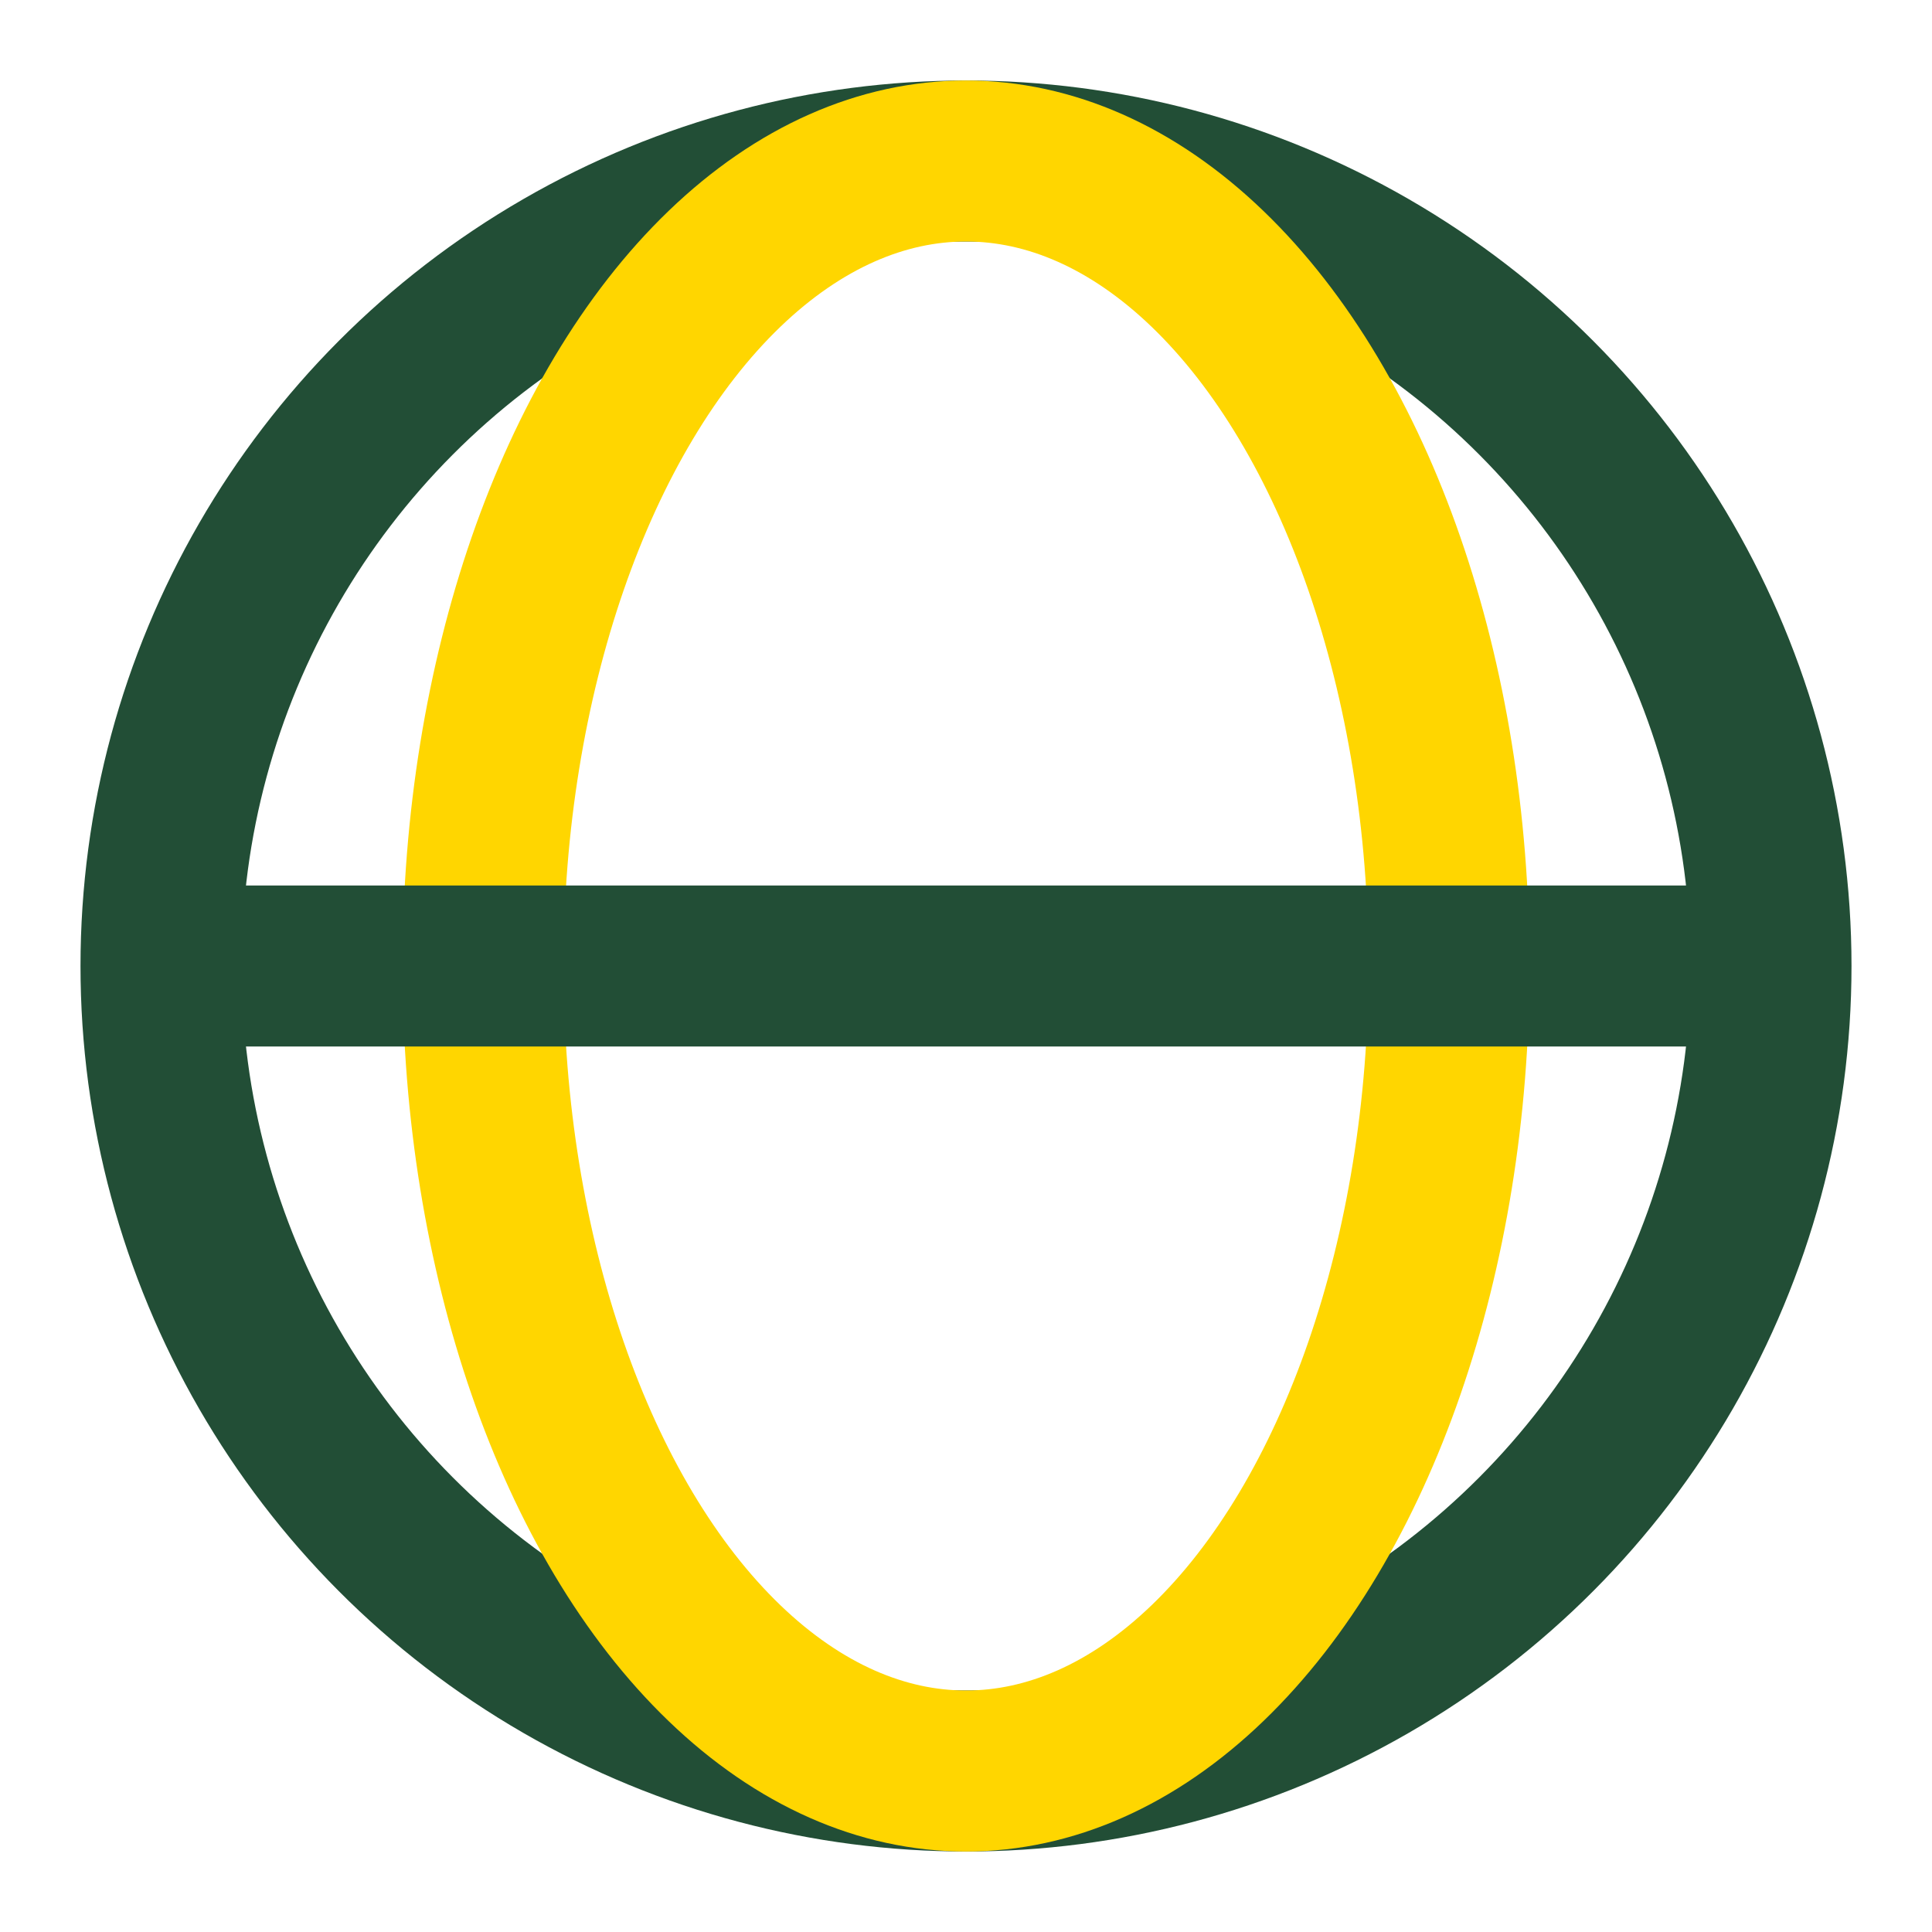
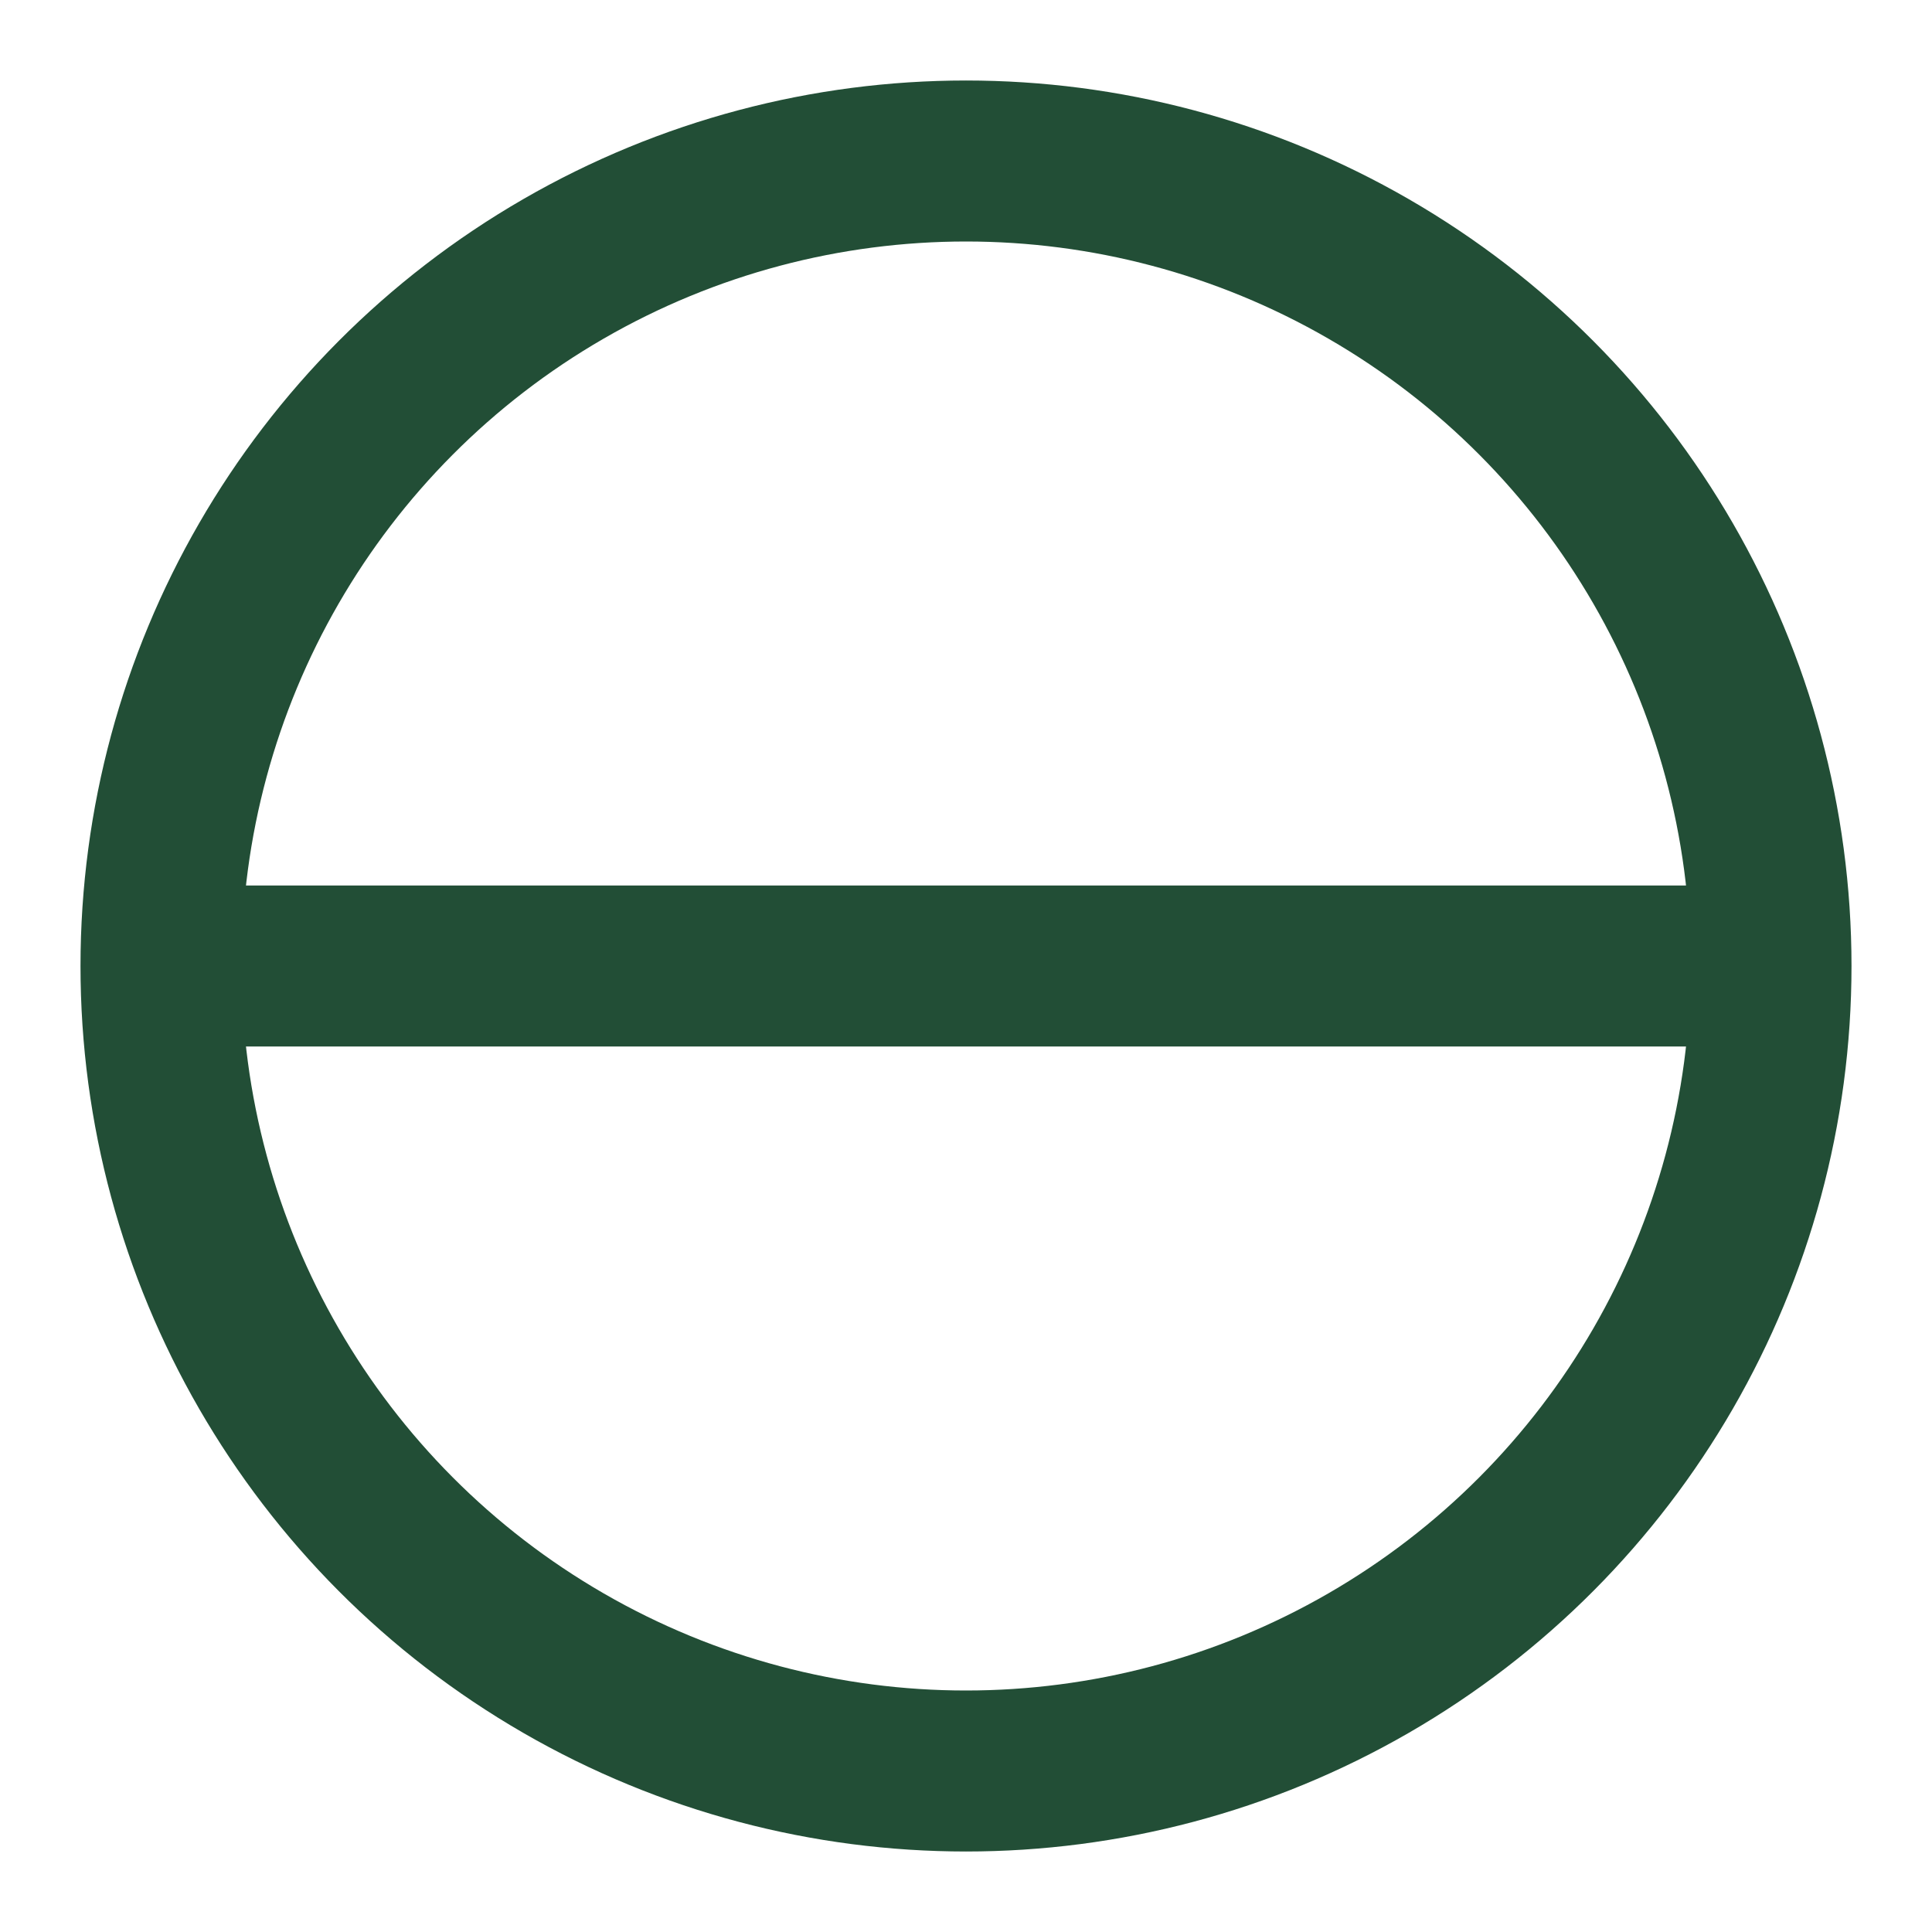
<svg xmlns="http://www.w3.org/2000/svg" width="24" height="24" viewBox="0 0 24 24">
  <circle cx="12" cy="12" r="10" fill="none" stroke="#224E36" stroke-width="2" />
-   <ellipse cx="12" cy="12" rx="6" ry="10" fill="none" stroke="#FFD600" stroke-width="2" />
  <line x1="2" y1="12" x2="22" y2="12" stroke="#224E36" stroke-width="2" />
</svg>